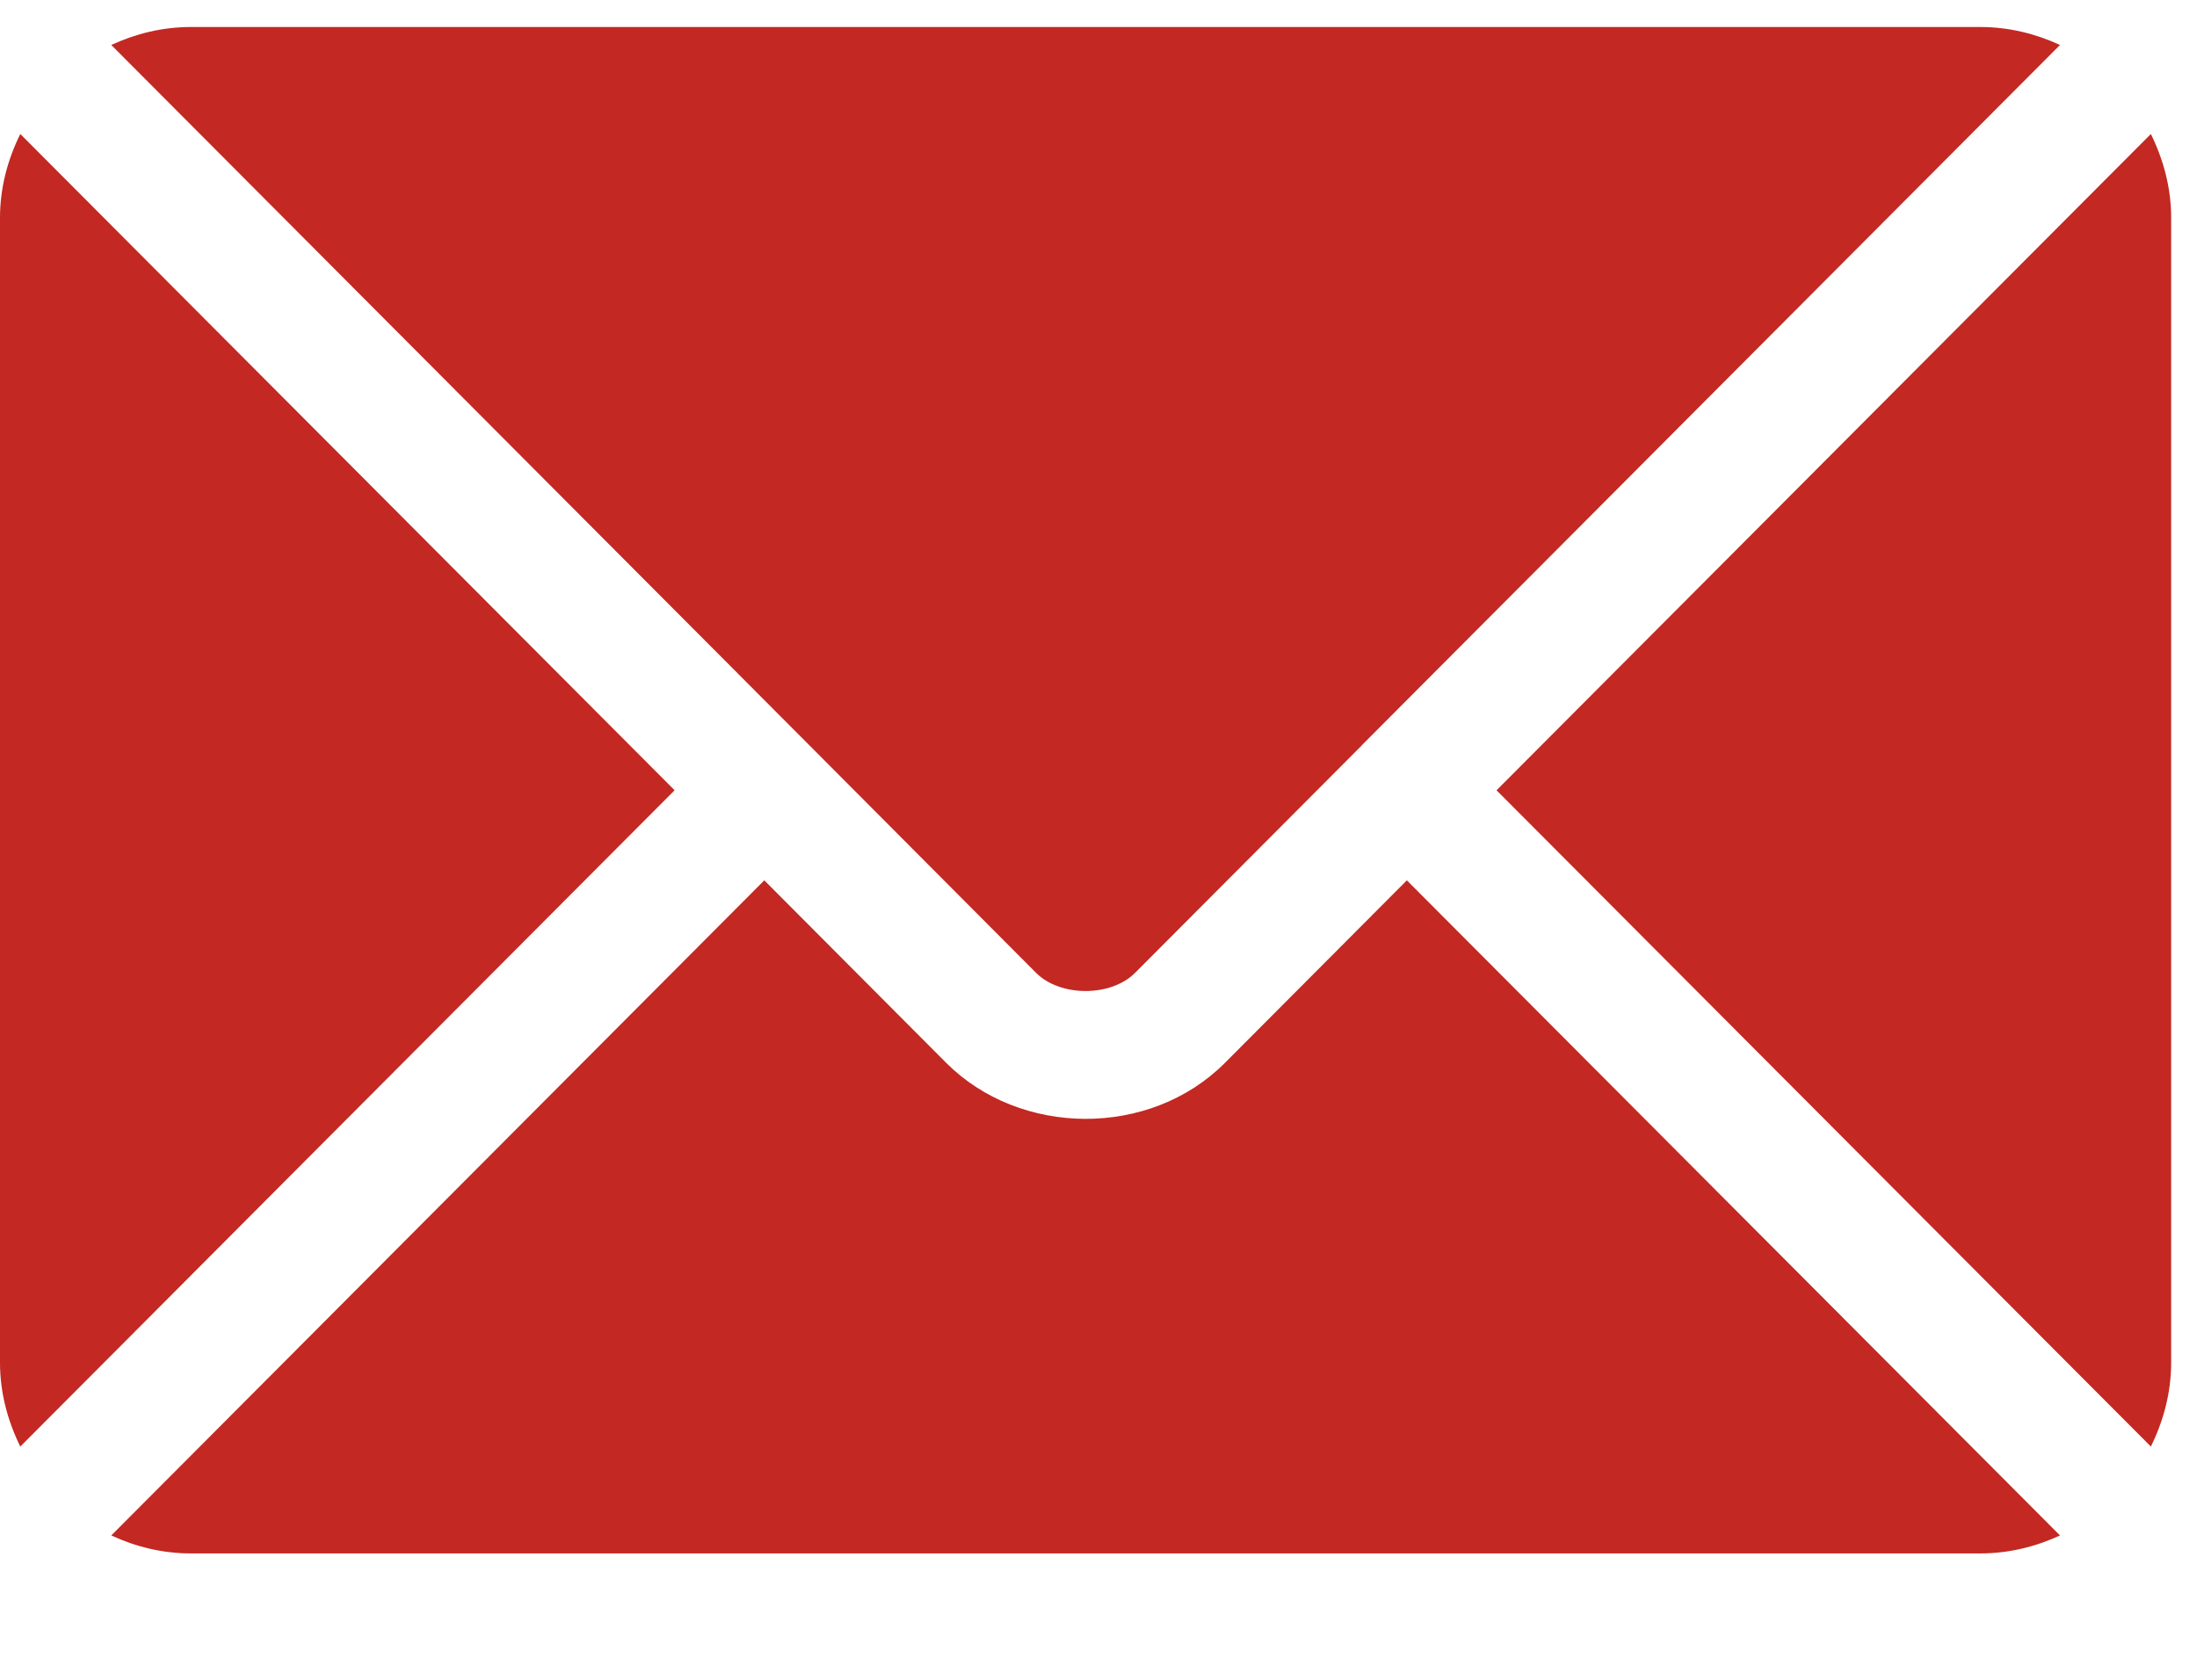
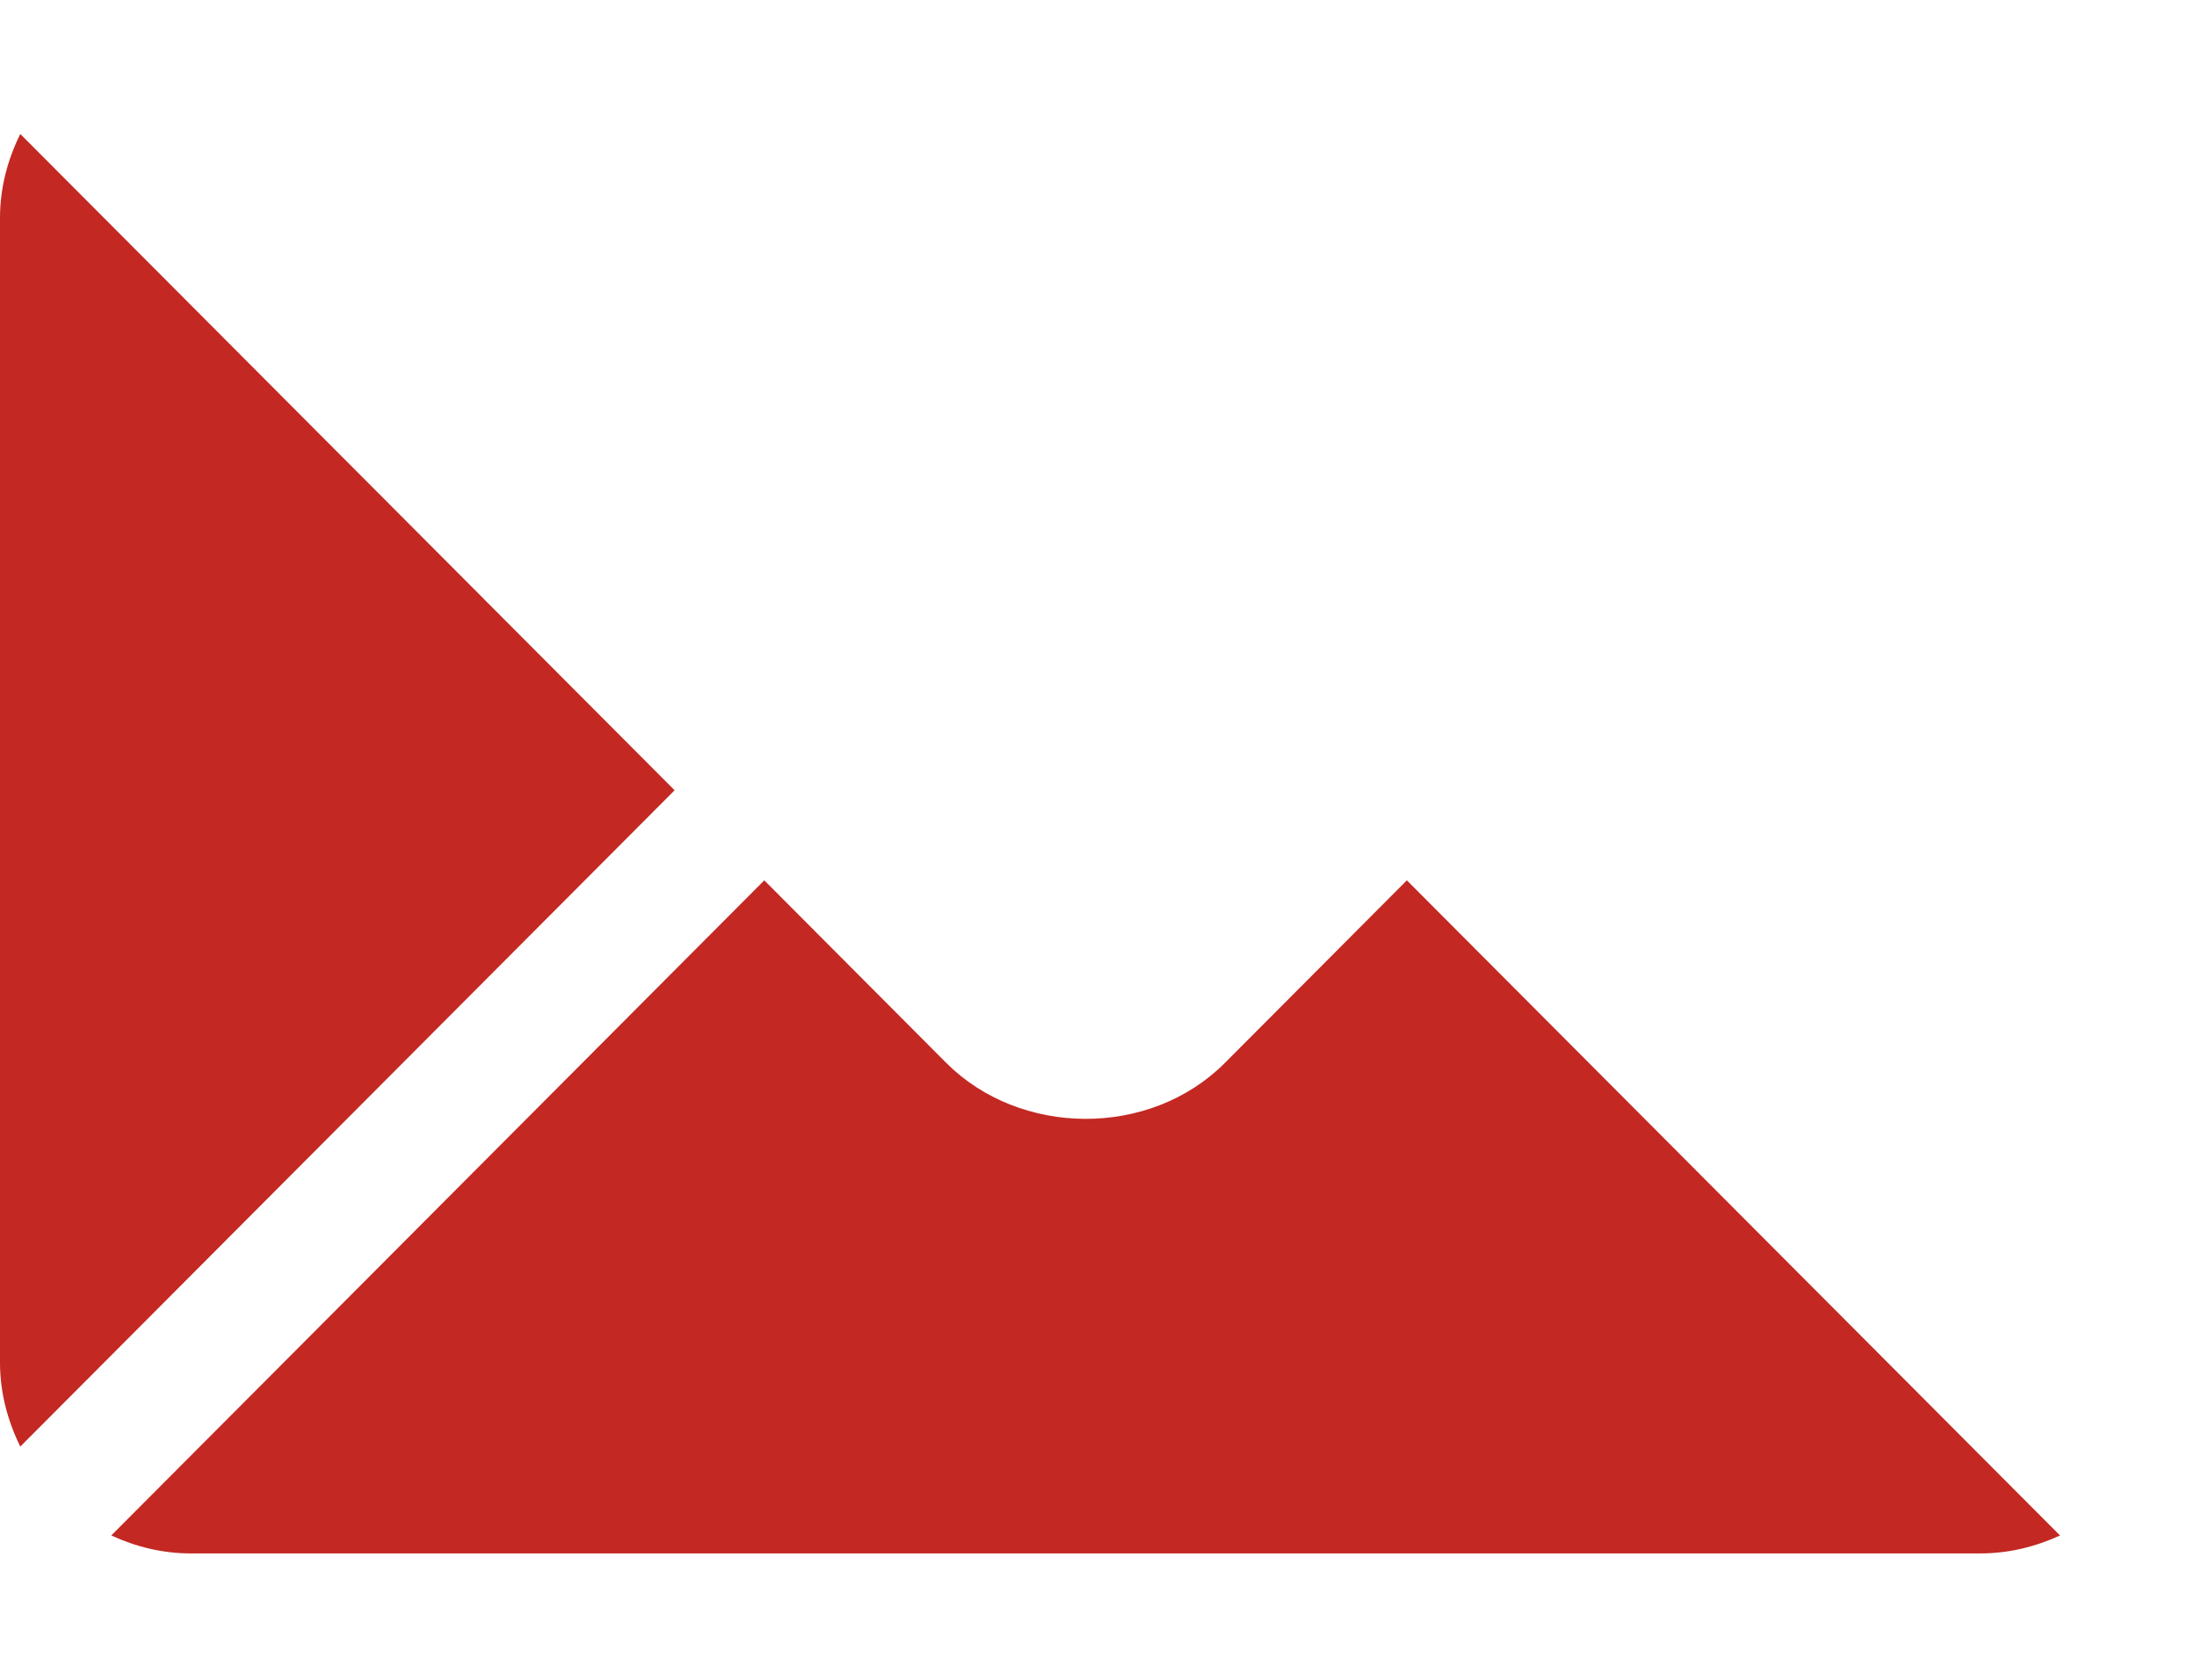
<svg xmlns="http://www.w3.org/2000/svg" width="17" height="13" viewBox="0 0 17 13" fill="none">
  <path d="M5.914 6.813L7.321 8.225C7.892 8.797 8.896 8.81 9.479 8.225L10.886 6.813L15.94 11.883C15.751 11.97 15.544 12.022 15.323 12.022H1.477C1.256 12.022 1.049 11.97 0.861 11.883L5.914 6.813Z" fill="#C32822" />
-   <path d="M1.477 0.209H15.323C15.544 0.209 15.751 0.261 15.94 0.348L10.539 5.766C10.539 5.767 10.539 5.767 10.538 5.767C10.538 5.768 10.538 5.768 10.538 5.768L8.782 7.53C8.595 7.716 8.205 7.716 8.018 7.53L6.263 5.768C6.263 5.768 6.262 5.768 6.262 5.767C6.262 5.767 6.261 5.767 6.261 5.766L0.861 0.348C1.049 0.261 1.256 0.209 1.477 0.209Z" fill="#C32822" />
-   <path d="M16.643 1.037C16.74 1.234 16.8 1.452 16.8 1.686V10.545C16.8 10.779 16.74 10.998 16.643 11.195L11.58 6.116L16.643 1.037Z" fill="#C32822" />
  <path d="M0.157 1.037L5.22 6.116L0.157 11.195C0.06 10.998 0 10.779 0 10.545V1.686C0 1.452 0.06 1.233 0.157 1.037Z" fill="#C32822" />
</svg>